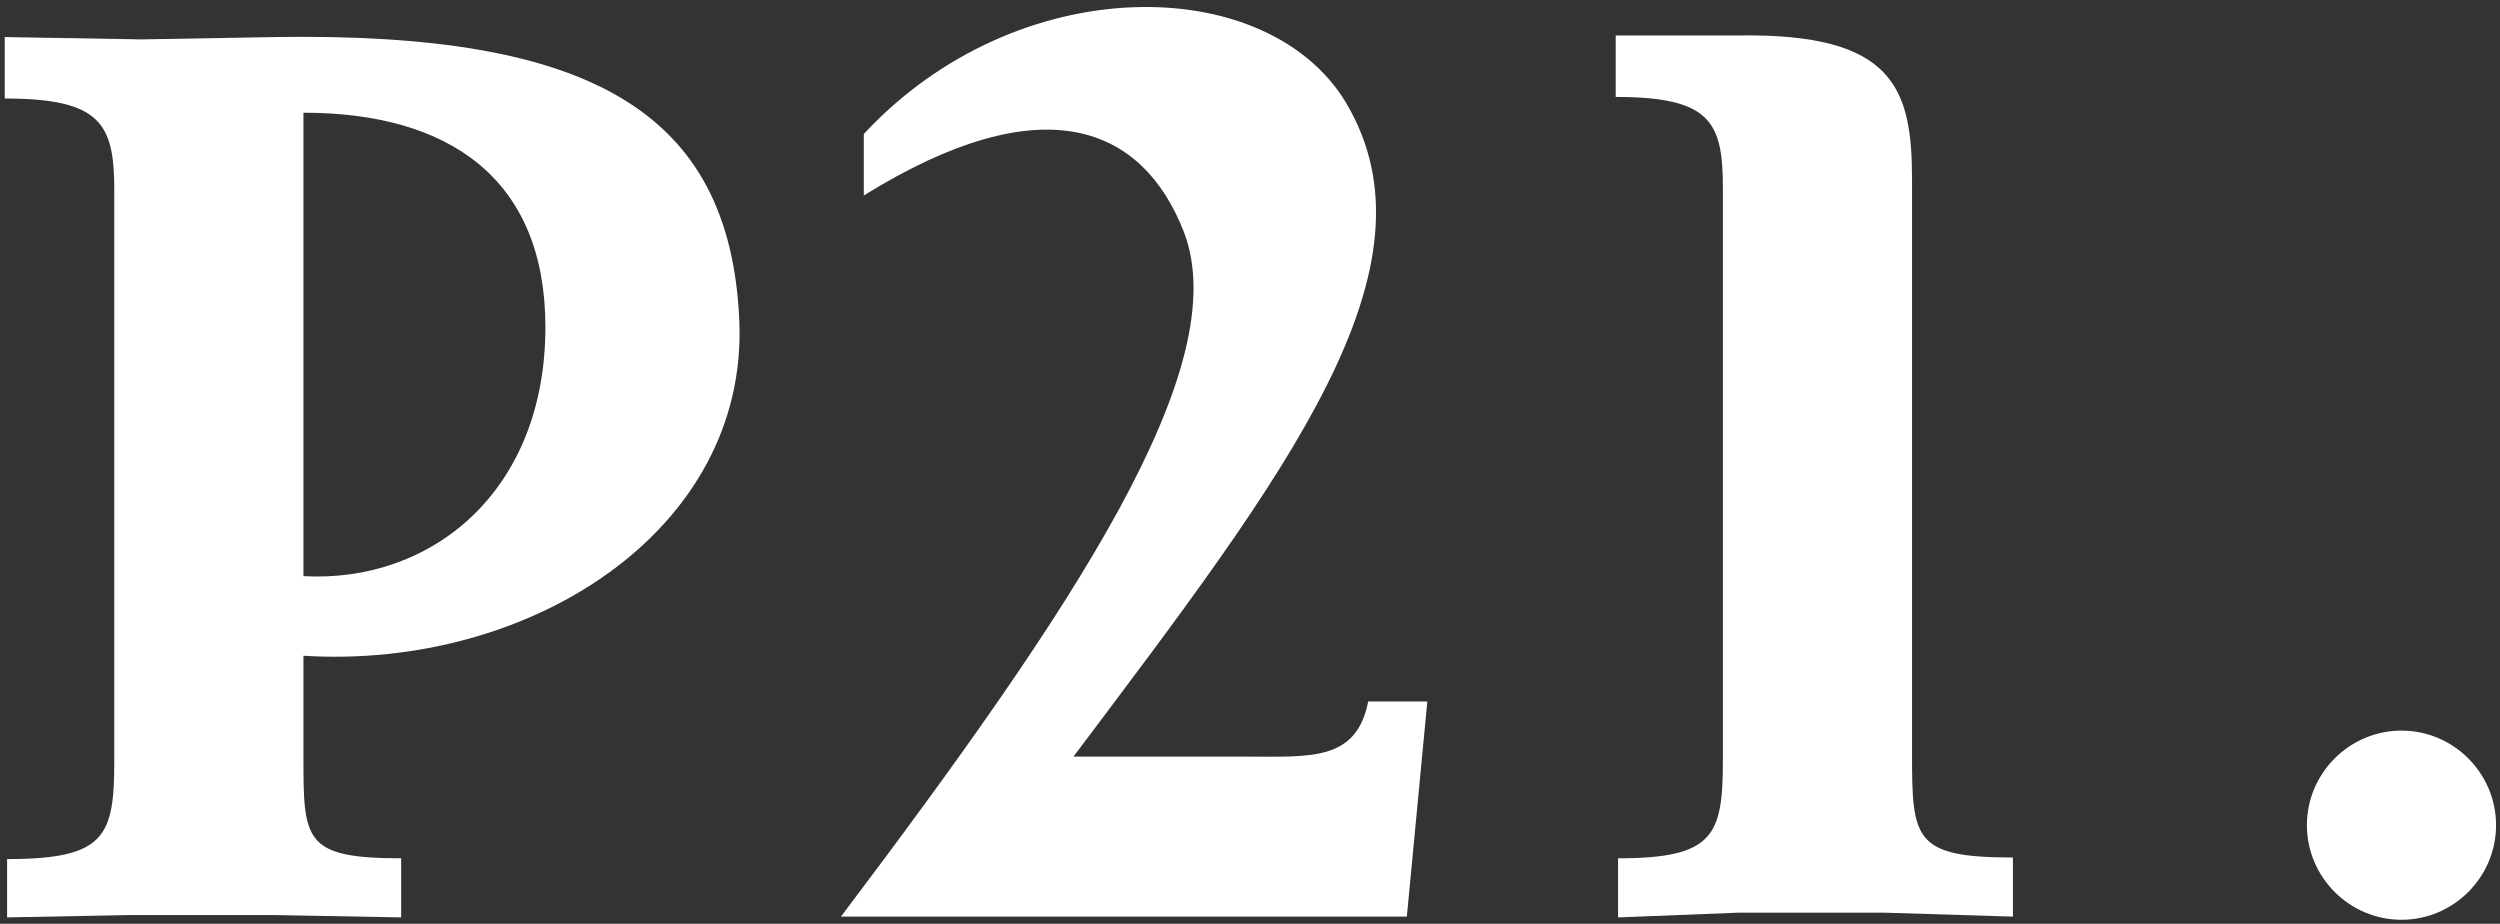
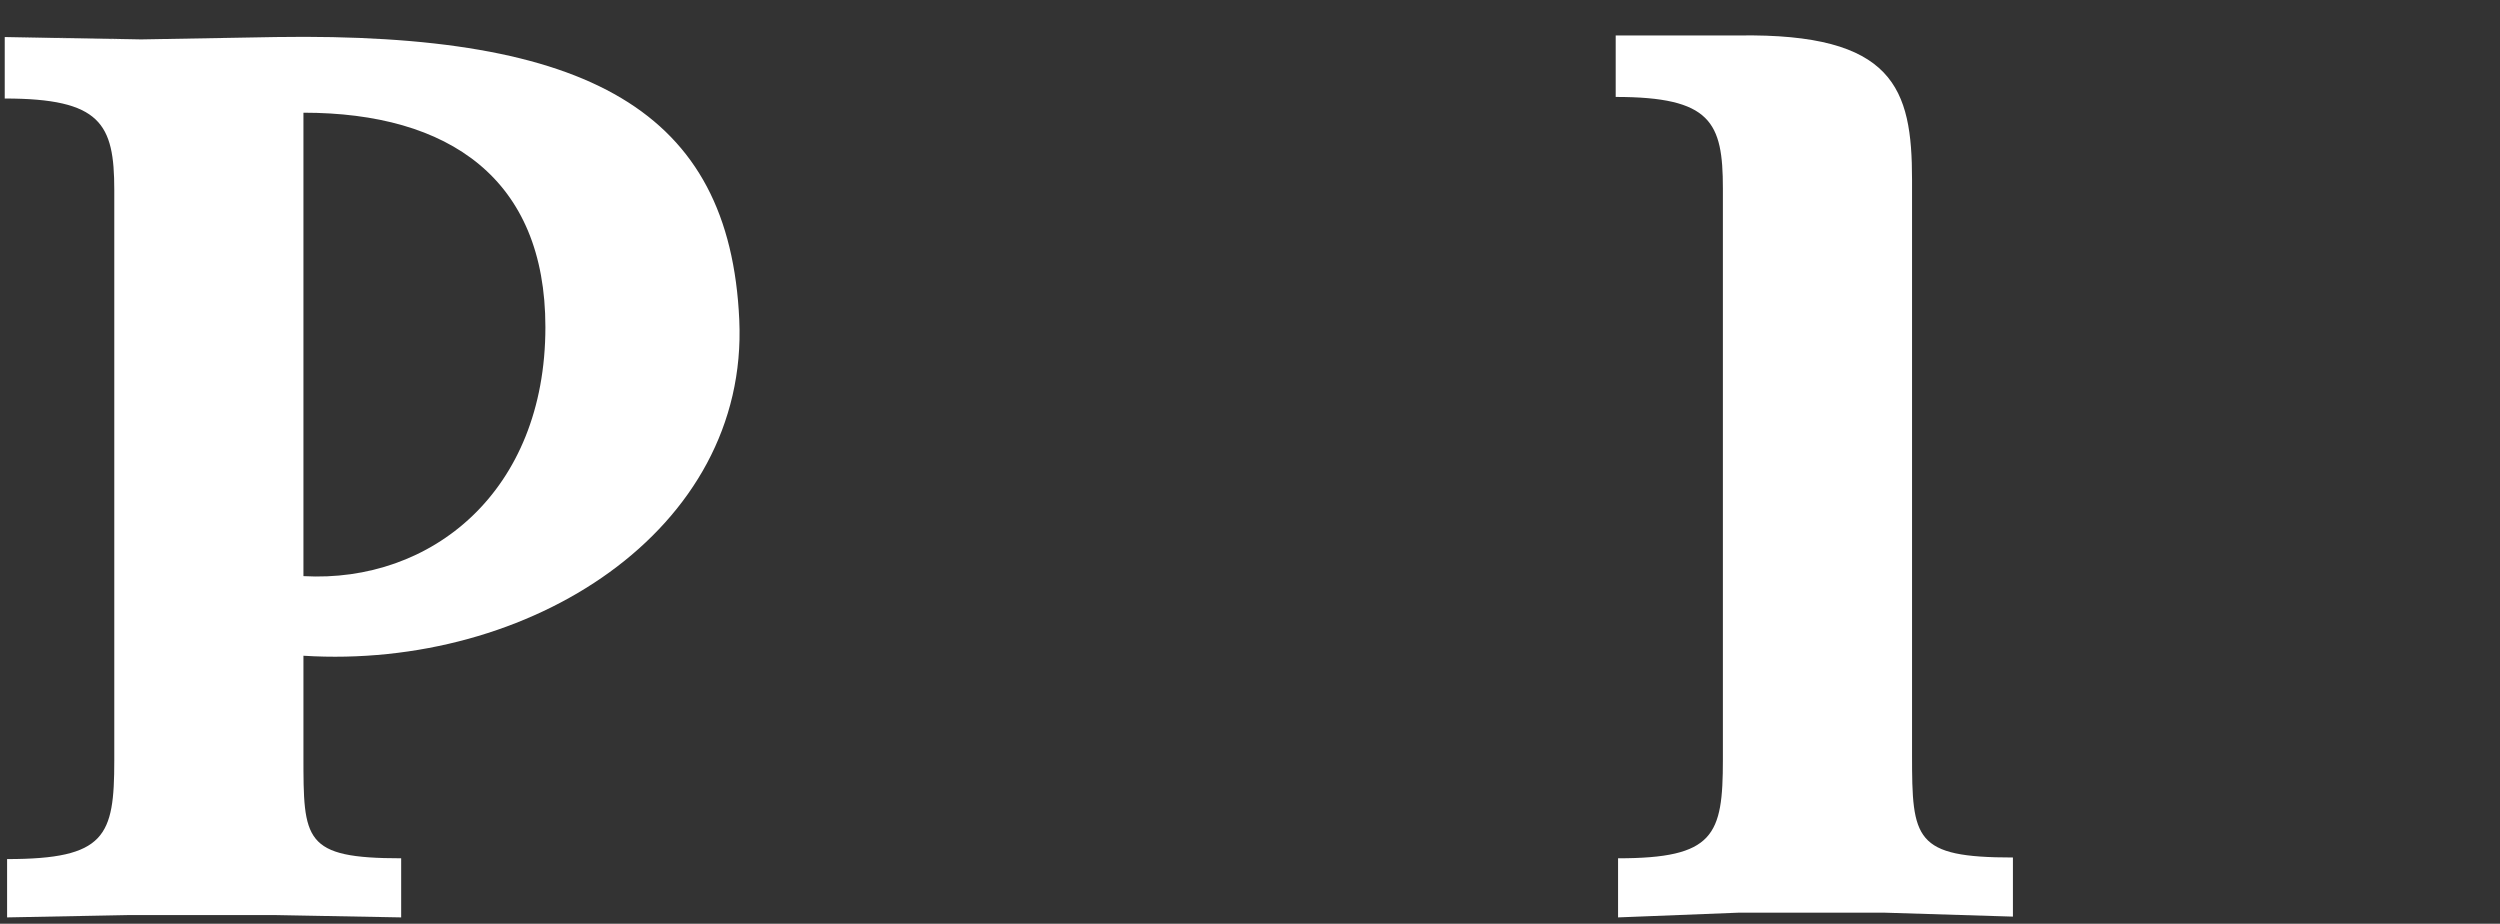
<svg xmlns="http://www.w3.org/2000/svg" id="Ebene_1" x="0px" y="0px" viewBox="0 0 317.2 117.2" style="enable-background:new 0 0 317.2 117.2;" xml:space="preserve">
  <rect x="0" y="0" width="317.2" height="117.2" fill="#333333" stroke="none" />
  <style type="text/css">	.st0{fill:#FFFFFF;}</style>
  <g>
    <g>
      <path class="st0" d="M38.5,14.3v58.8c16.2,0.9,30.7-10.7,30.7-31.6C69.2,22.7,57,14.3,38.5,14.3 M38.5,83.2v12.7   c0,10.7,0,13,12.4,13v7.5l-16.2-0.3H16.5l-15.6,0.3V109c12.5,0,13.6-2.9,13.6-12.5V24.1c0-8.4-1.7-11.6-13.9-11.6V4.7L16.5,5   L2.3,4.7L17.9,5L35,4.7C74.7,4.1,92.6,14,93.8,40.6C95,67.3,67.2,85,38.5,83.2" />
-       <path class="st0" d="M178.5,116.3h-71.8c29.5-39.1,50.1-69.8,43.5-86.9c-5.2-13.3-17.7-18.8-40.6-4.6V17   c19.4-20.9,51-20.6,61.1-4.1c12.7,21.1-7.5,47.2-34.5,83.1h22c8.1,0,13.9,0.6,15.4-7h7.5L178.5,116.3z" />
      <path class="st0" d="M239.1,115.8h-18.5l-15.3,0.6v-7.5c12.2,0,13.3-2.9,13.3-12.5V23.9c0-8.4-1.5-11.6-13.6-11.6V4.5h15.6   c19.7-0.3,22,6.7,22,18.3v73c0,10.7,0.3,13,12.8,13v7.5L239.1,115.8z" />
-       <path class="st0" d="M316.7,104.7c0,6.6-5.4,12-12,12c-6.6,0-12-5.4-12-12c0-6.6,5.4-12,12-12C311.3,92.7,316.7,98.1,316.7,104.7" />
    </g>
  </g>
</svg>